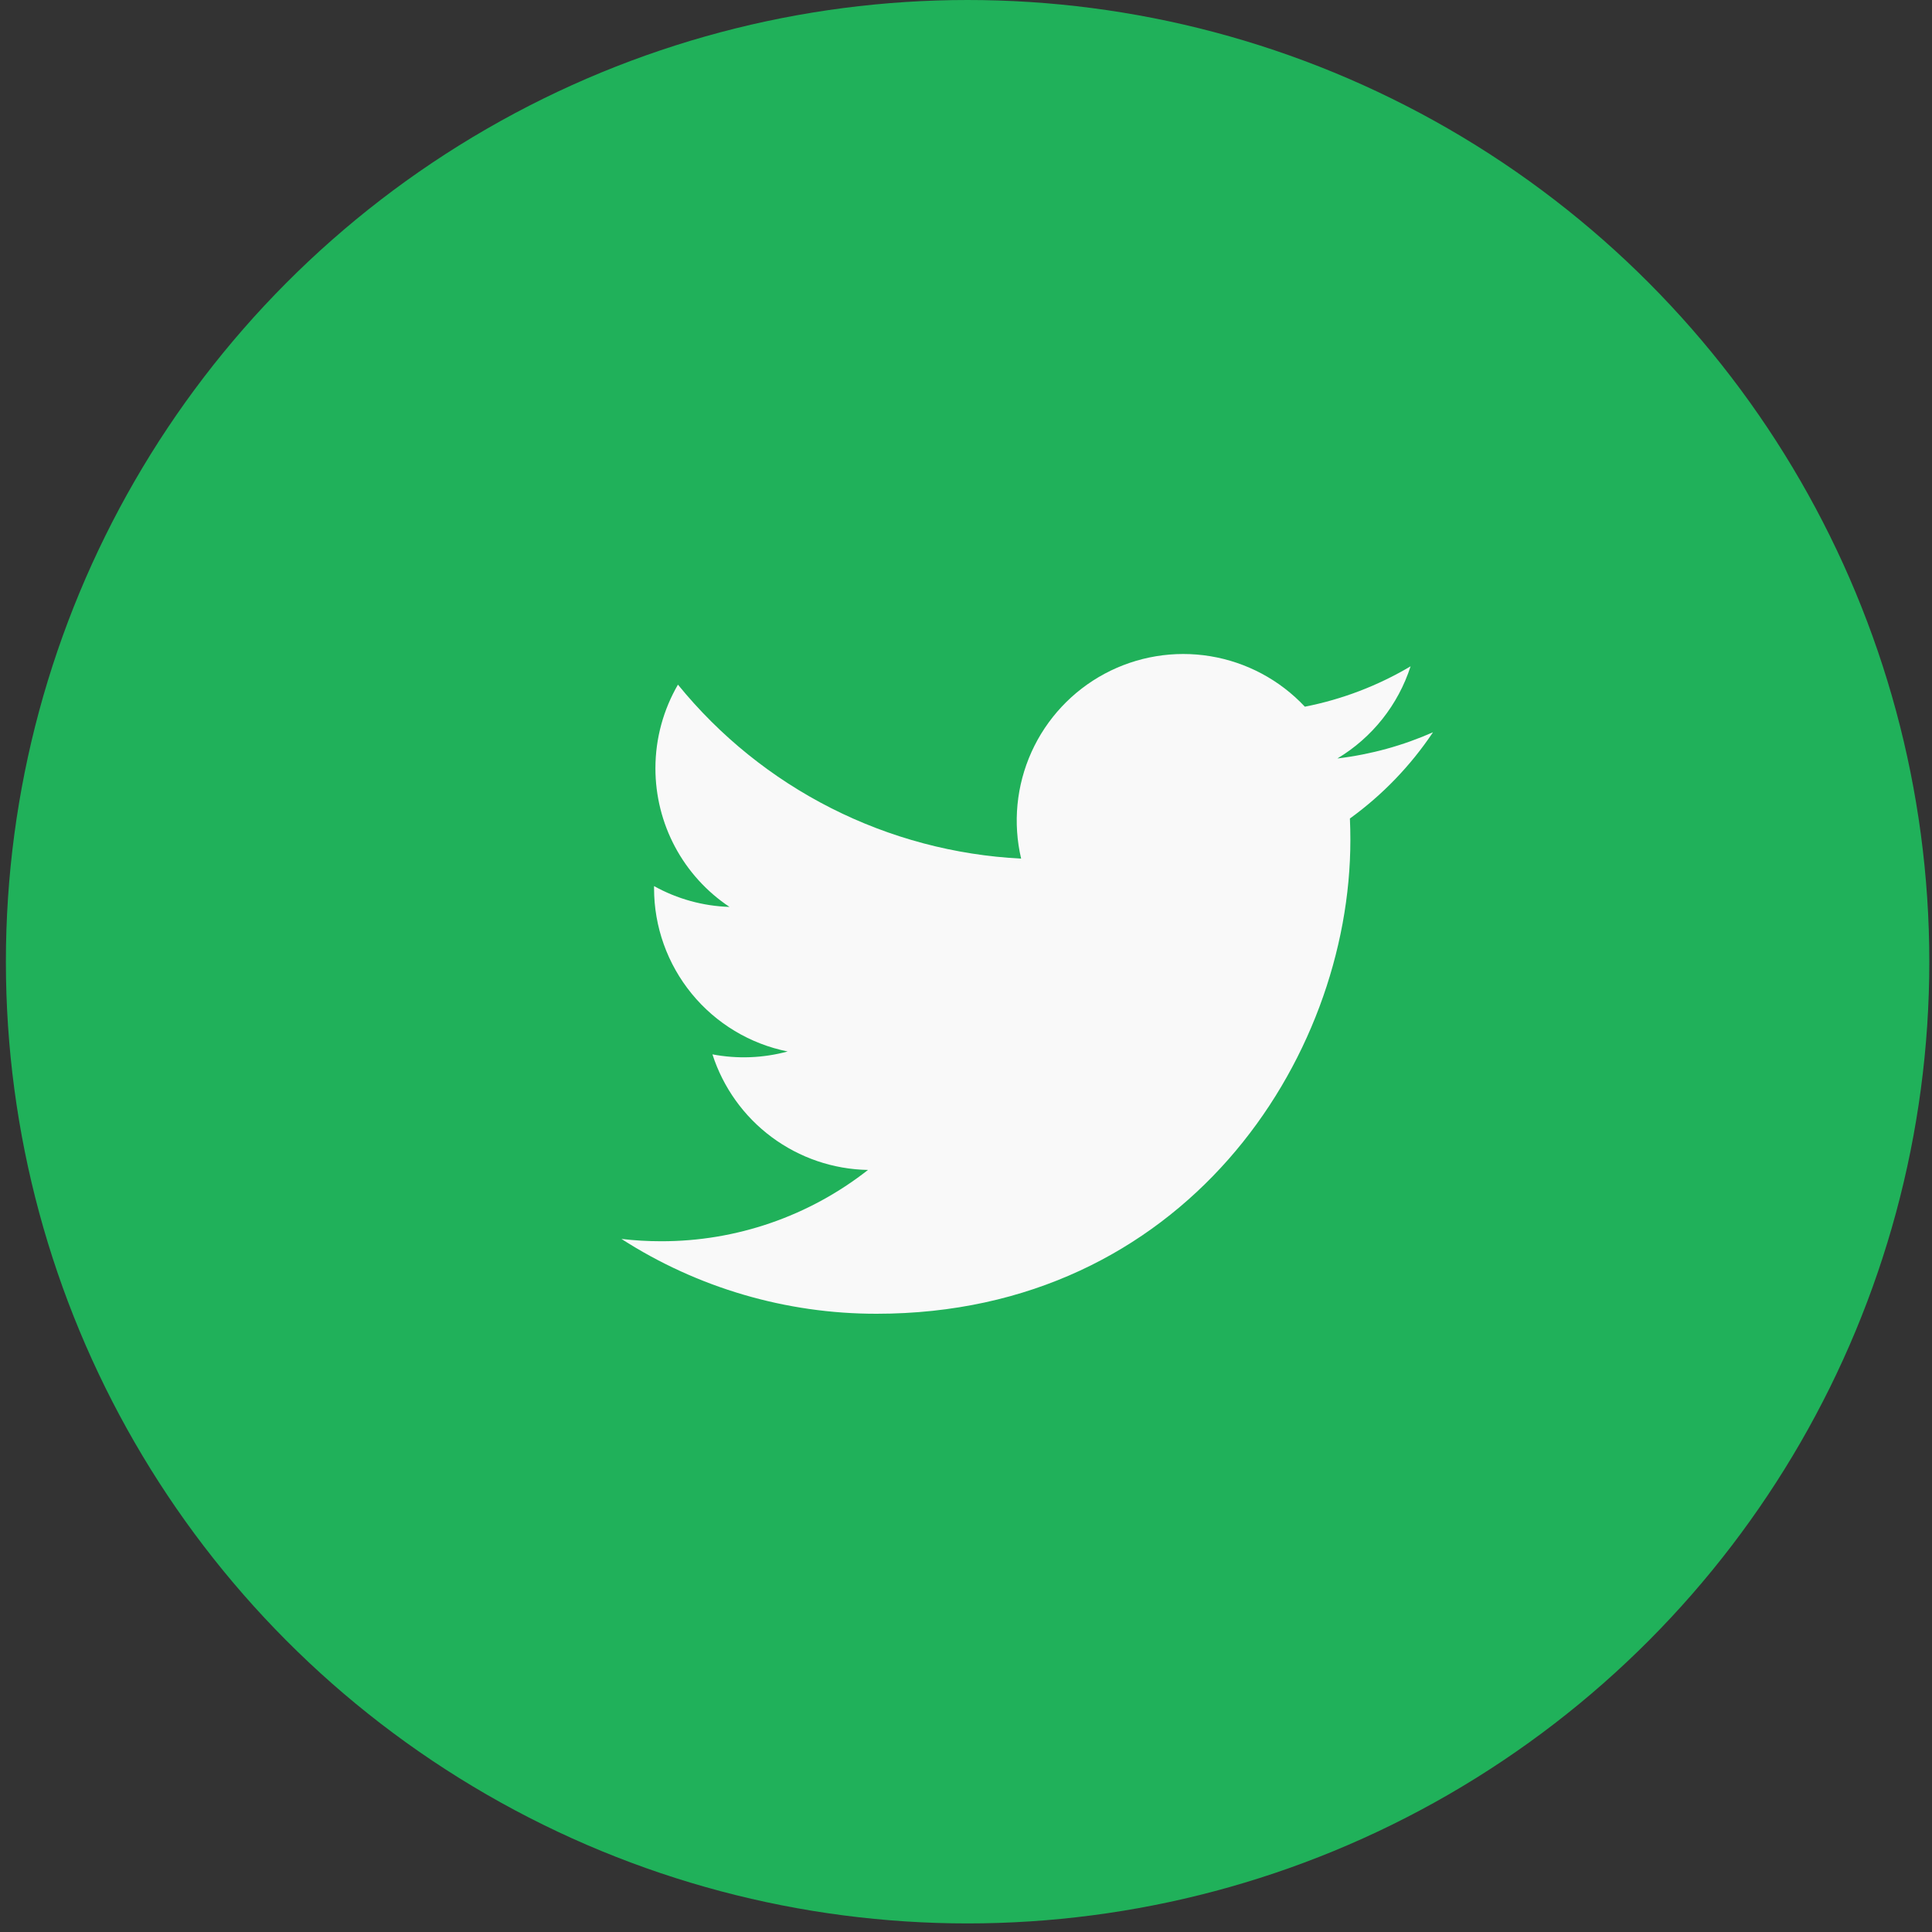
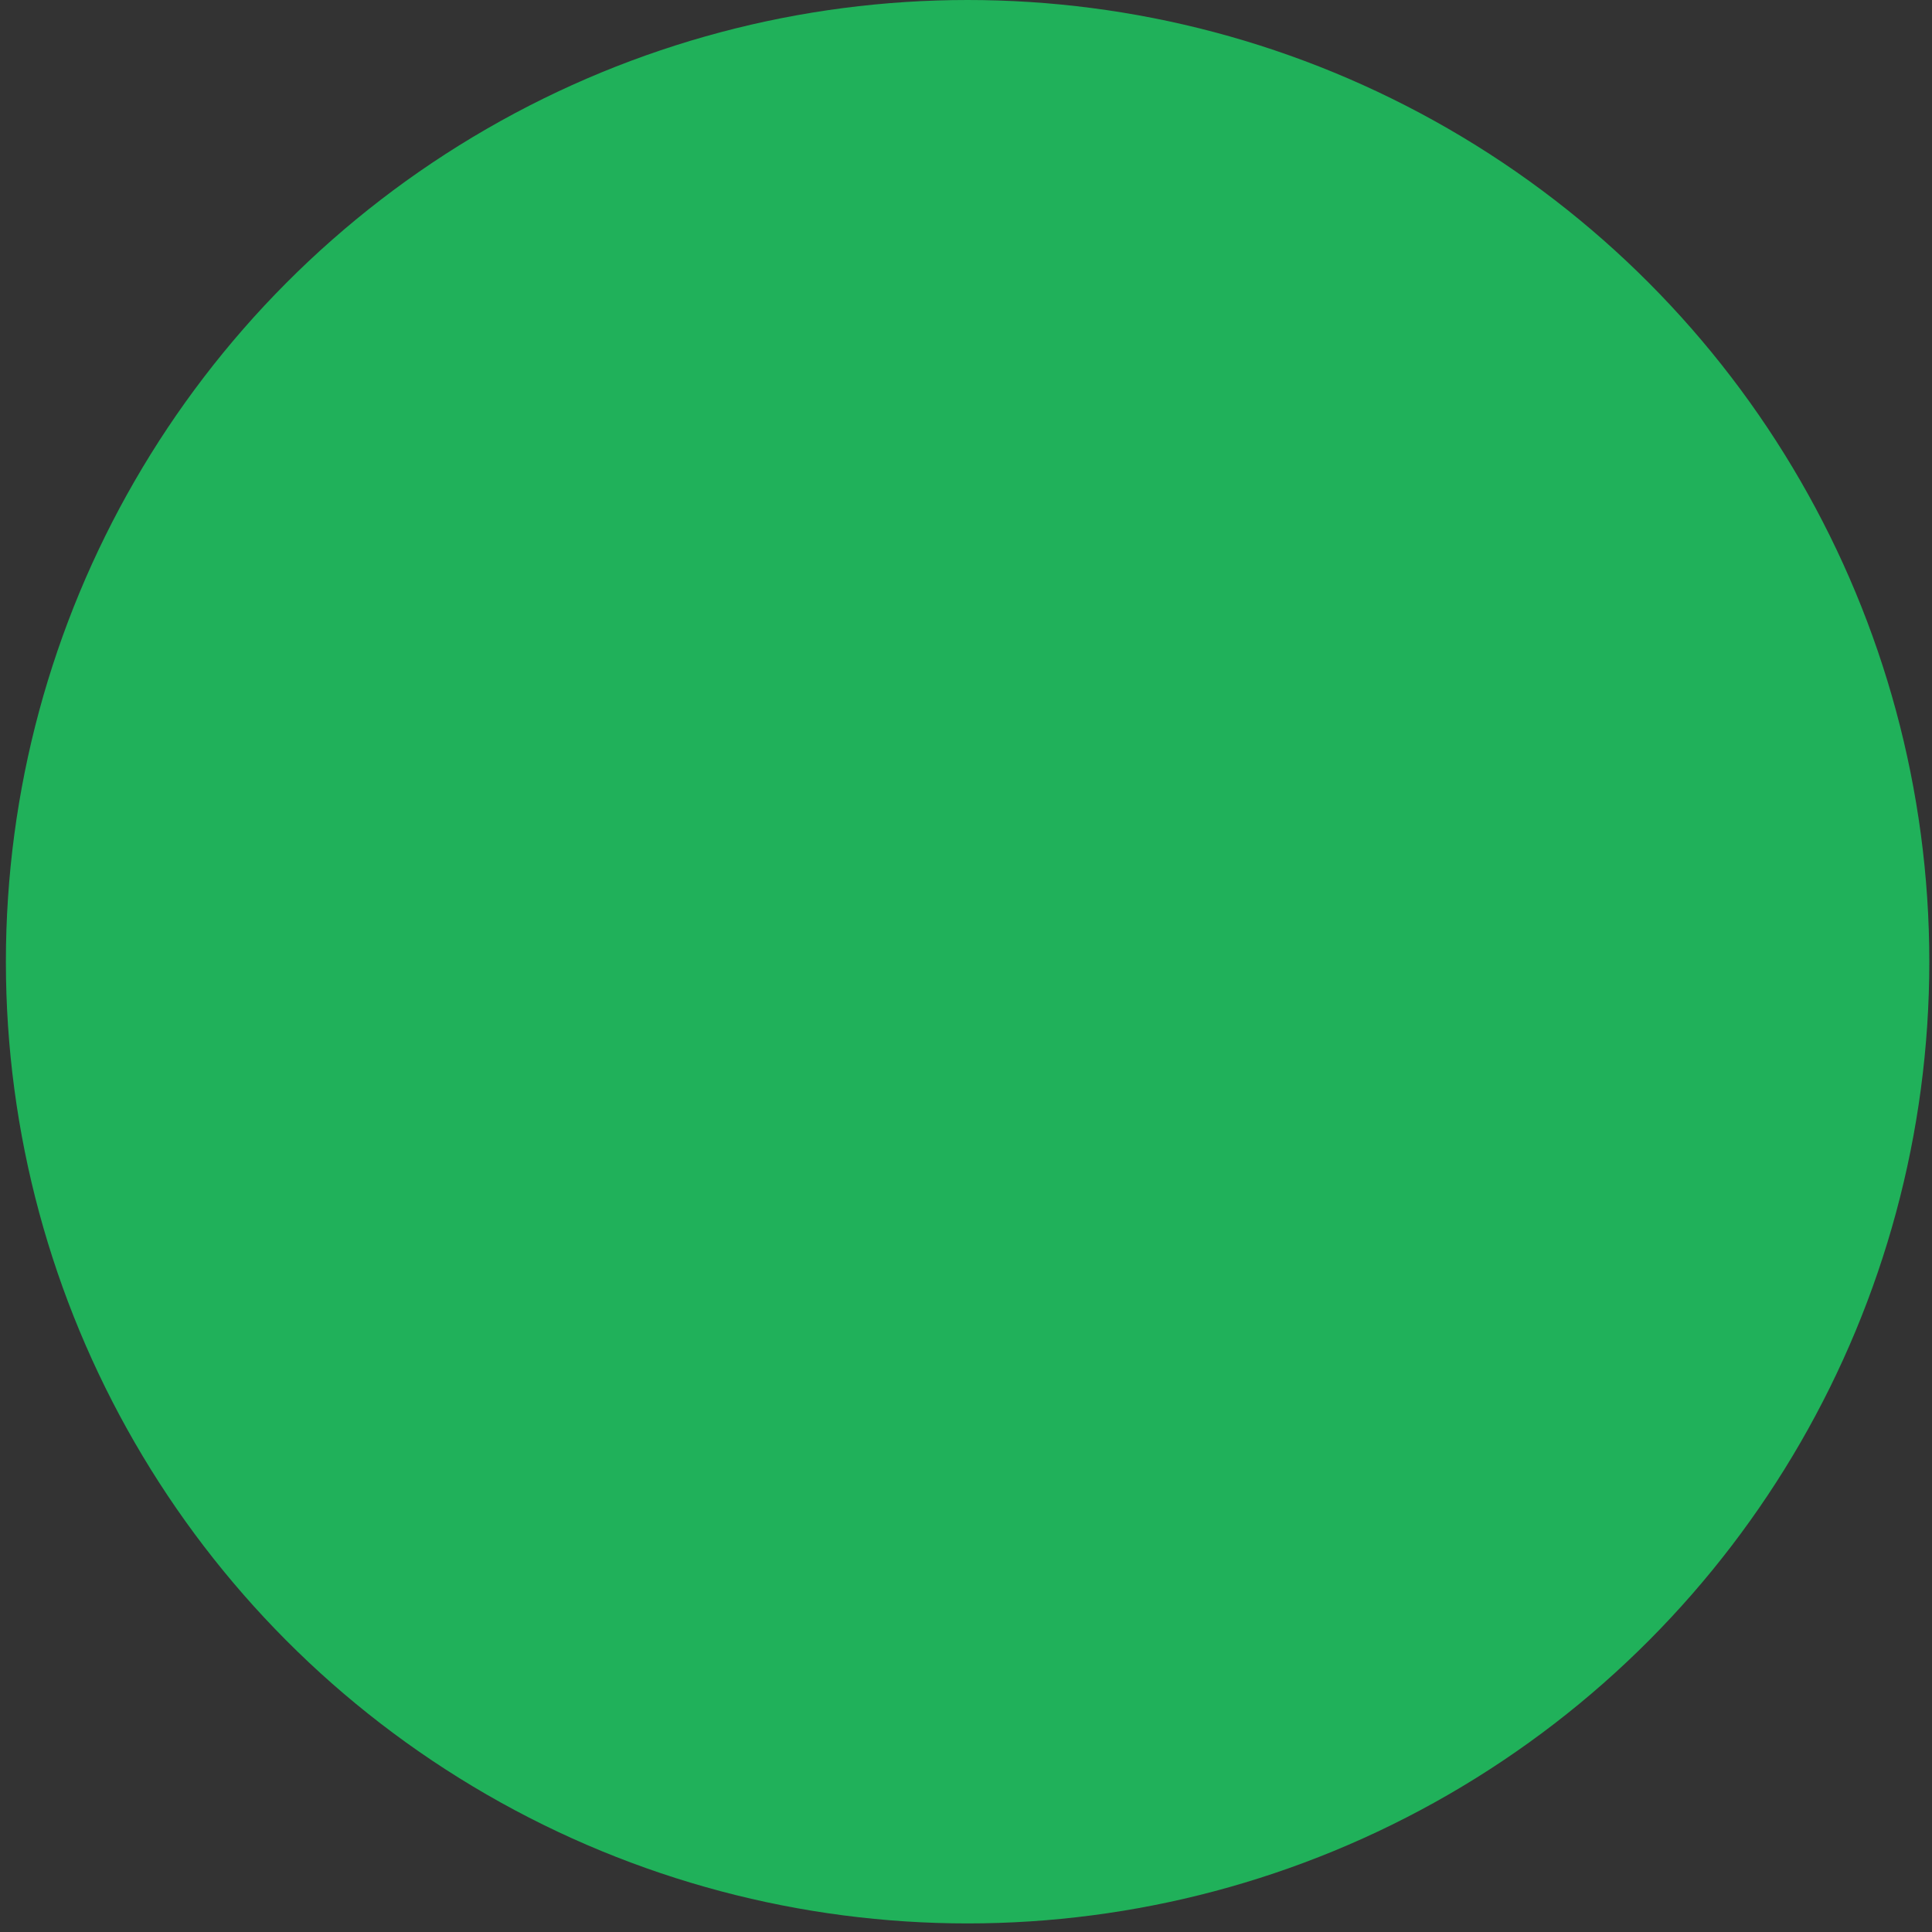
<svg xmlns="http://www.w3.org/2000/svg" width="41" height="41" viewBox="0 0 41 41" fill="none">
  <rect x="0" y="0" width="41" height="41" fill="#333333" stroke="none" />
  <g id="Group 33">
    <circle id="Ellipse 12" cx="20.534" cy="20.409" r="20.409" fill="#20B15A" />
-     <path id="Vector" d="M30.41 15.54C29.777 15.82 29.096 16.01 28.381 16.096C29.119 15.654 29.671 14.959 29.935 14.14C29.241 14.552 28.482 14.842 27.691 14.997C27.159 14.429 26.454 14.053 25.686 13.926C24.918 13.799 24.129 13.93 23.443 14.297C22.756 14.665 22.211 15.249 21.89 15.958C21.57 16.668 21.492 17.463 21.67 18.221C20.265 18.15 18.891 17.785 17.636 17.149C16.381 16.513 15.274 15.62 14.387 14.529C14.084 15.052 13.909 15.659 13.909 16.305C13.909 16.887 14.052 17.46 14.326 17.973C14.6 18.486 14.997 18.923 15.481 19.246C14.92 19.229 14.371 19.077 13.88 18.804V18.85C13.88 19.666 14.162 20.456 14.679 21.088C15.196 21.72 15.915 22.153 16.715 22.314C16.194 22.455 15.649 22.476 15.119 22.375C15.345 23.077 15.784 23.691 16.376 24.131C16.968 24.571 17.683 24.815 18.42 24.828C17.168 25.811 15.622 26.344 14.031 26.341C13.749 26.341 13.468 26.325 13.188 26.292C14.803 27.331 16.683 27.882 18.603 27.88C25.104 27.88 28.657 22.496 28.657 17.826C28.657 17.675 28.654 17.522 28.647 17.37C29.338 16.87 29.934 16.251 30.409 15.542L30.41 15.54Z" fill="#F9F9F9" />
  </g>
</svg>